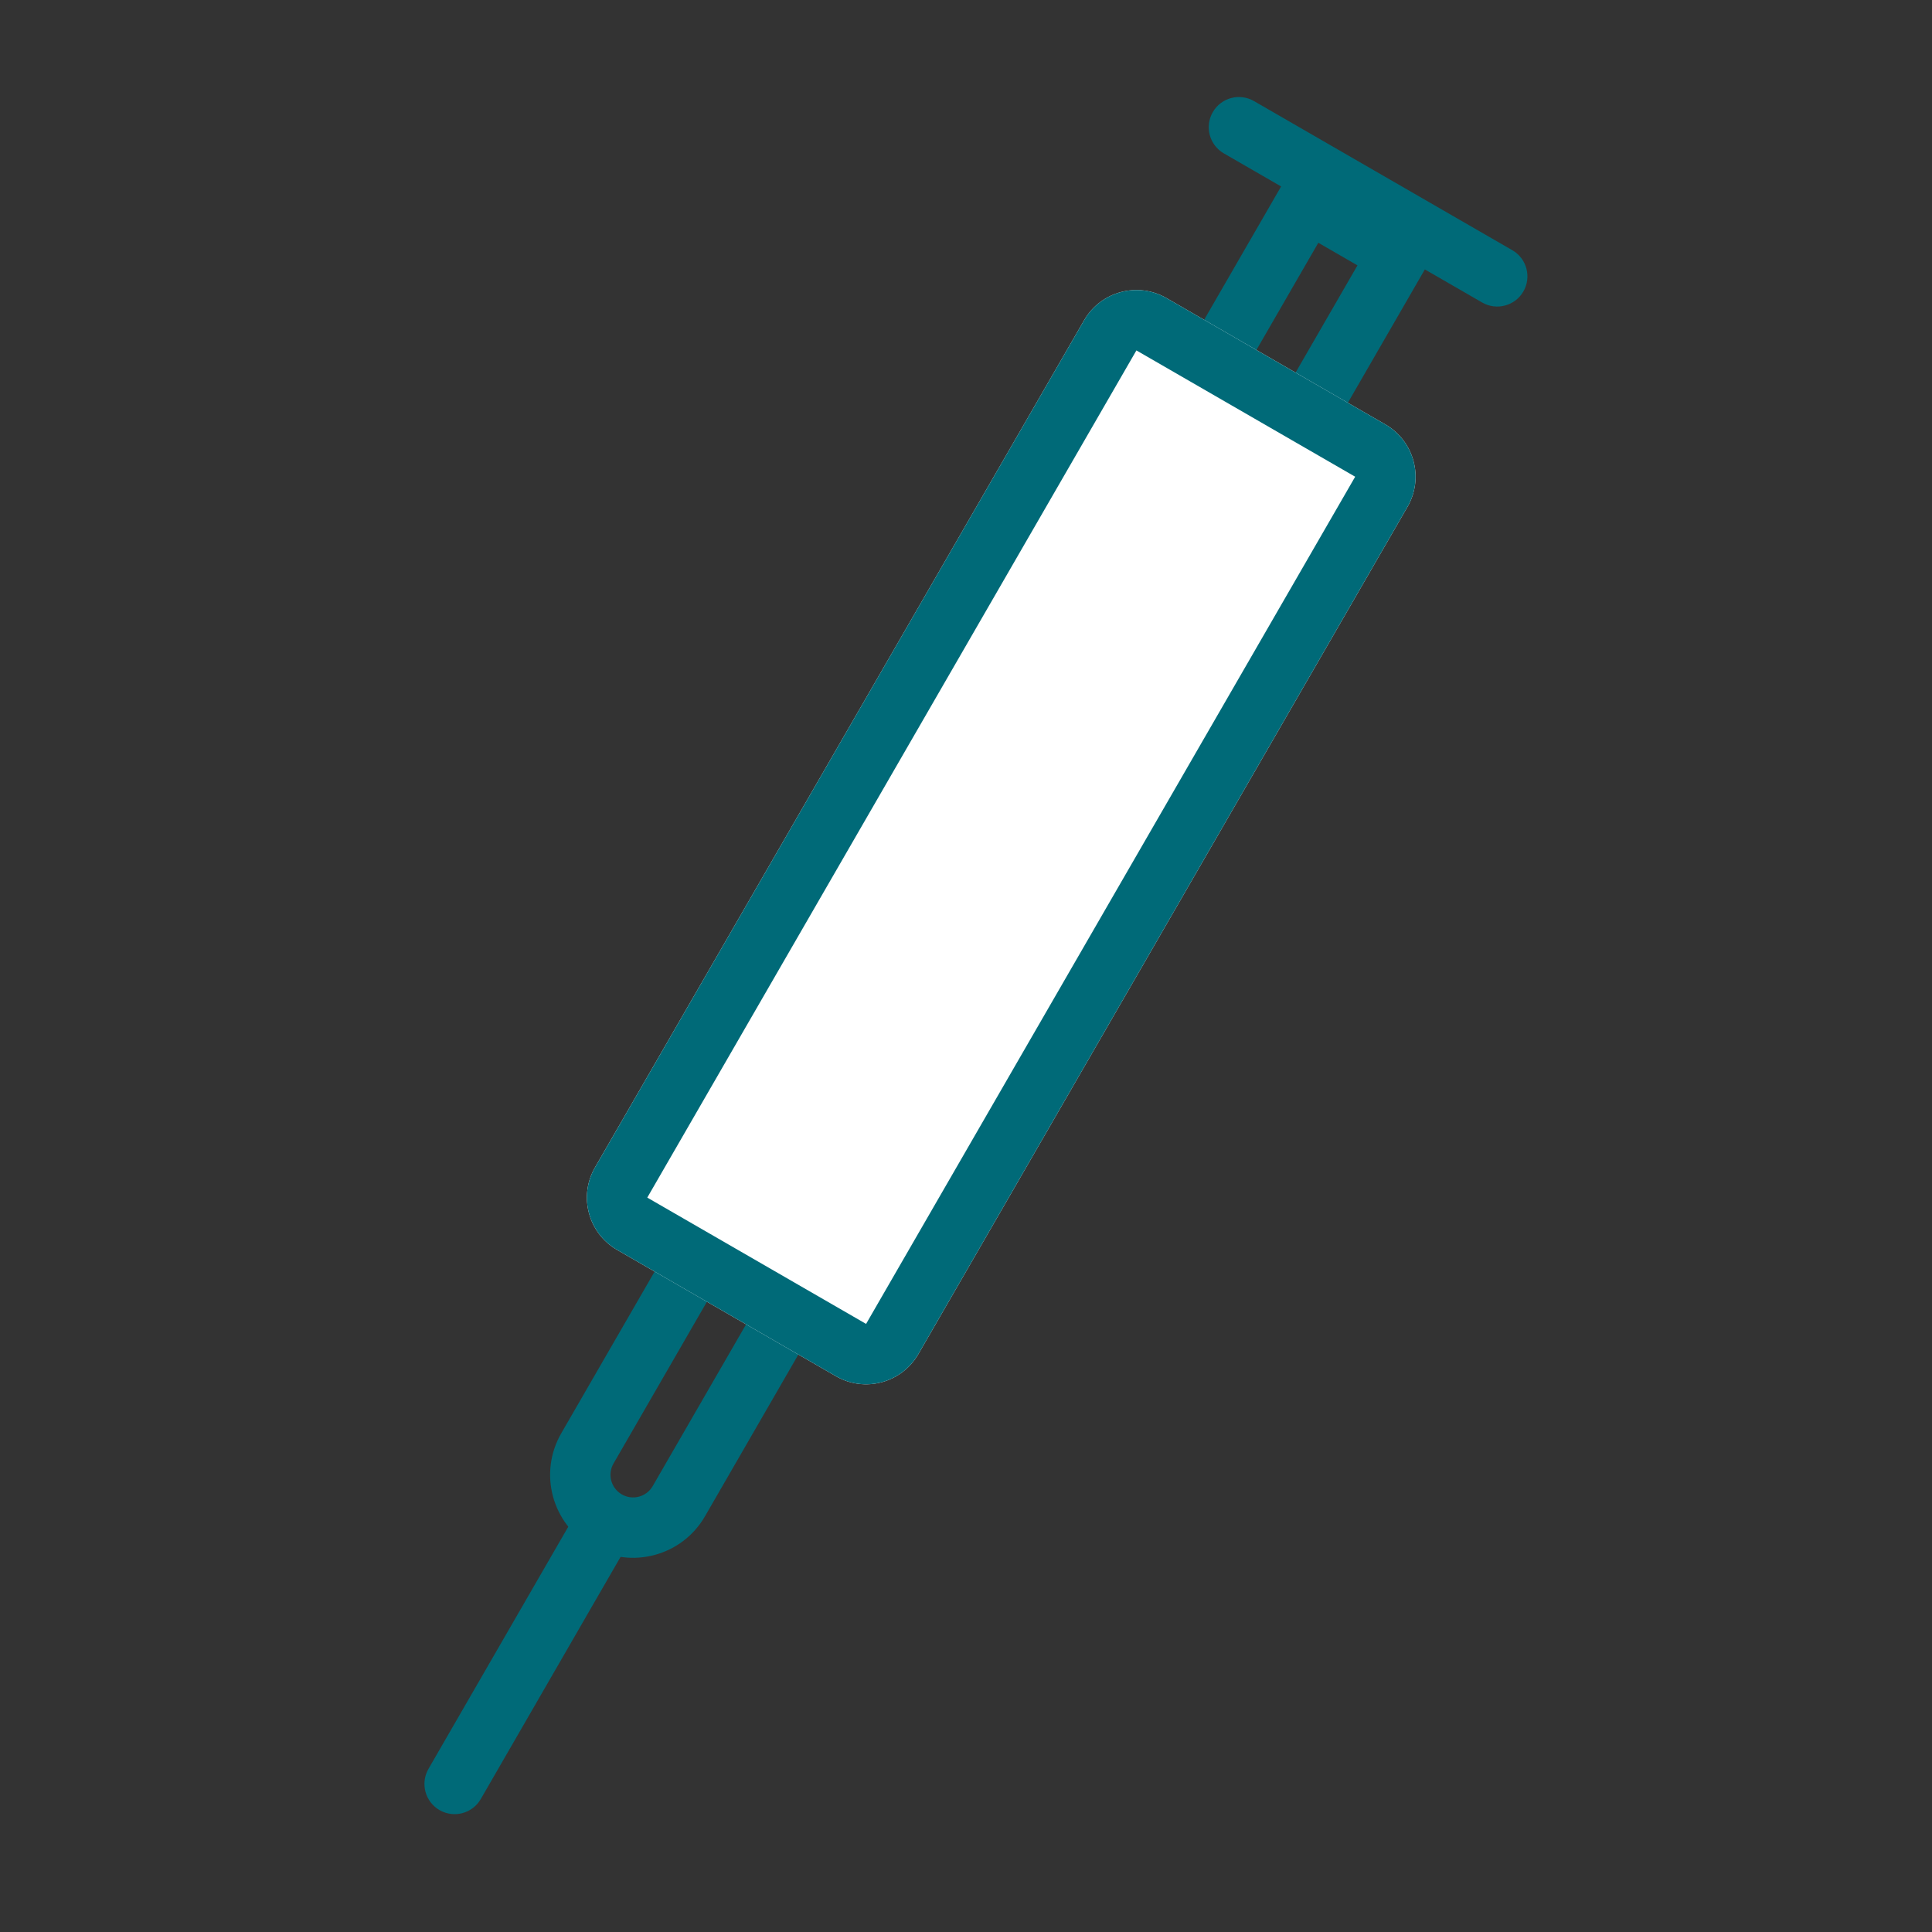
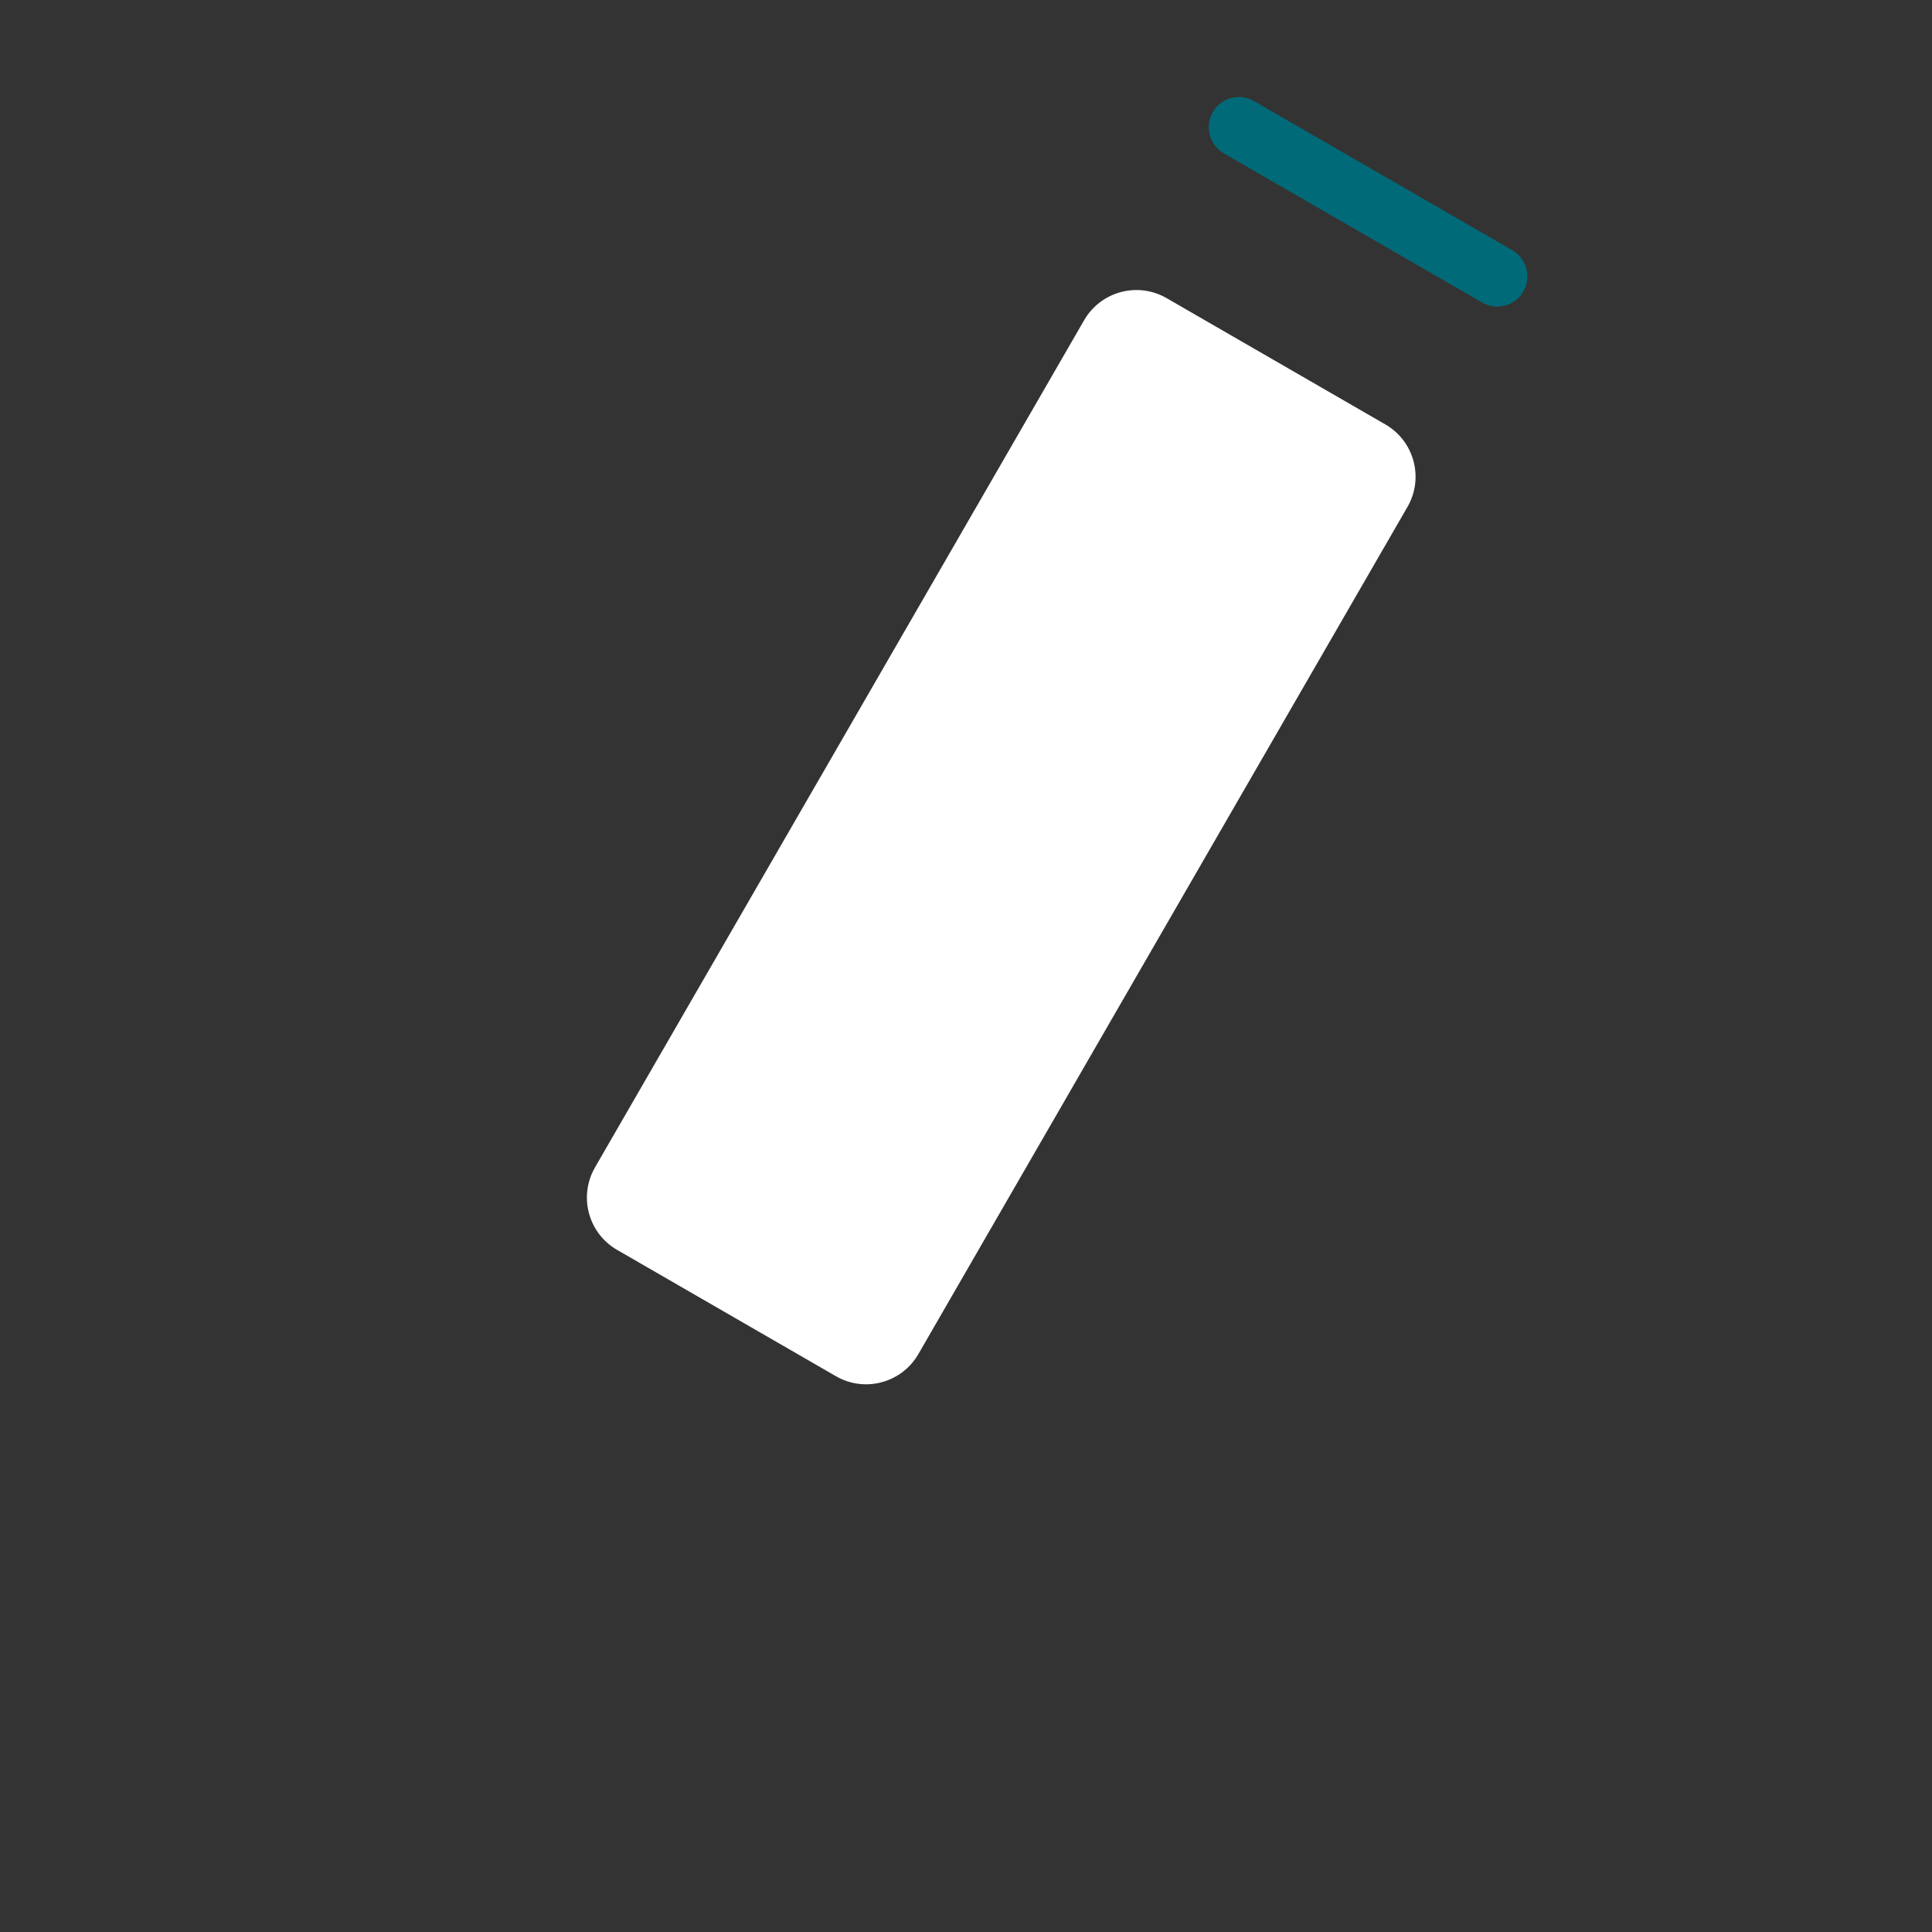
<svg xmlns="http://www.w3.org/2000/svg" width="64" height="64" viewBox="0 0 64 64" fill="none">
  <rect x="0" y="0" width="64" height="64" fill="#333333" stroke="none" />
-   <path fill-rule="evenodd" clip-rule="evenodd" d="M21.621 49.23L29.425 35.712C29.632 35.354 29.509 34.896 29.151 34.689C28.793 34.482 28.335 34.605 28.128 34.963L20.324 48.48C20.117 48.839 20.24 49.297 20.598 49.504C20.956 49.71 21.414 49.588 21.621 49.23ZM30.151 32.957C28.837 32.198 27.155 32.648 26.396 33.963L18.592 47.48C17.833 48.795 18.283 50.477 19.598 51.236C20.913 51.995 22.594 51.544 23.353 50.23L31.157 36.712C31.916 35.398 31.466 33.716 30.151 32.957Z" fill="#006A78" />
-   <path fill-rule="evenodd" clip-rule="evenodd" d="M44.968 8.791L43.671 8.042L35.118 22.856L36.415 23.605L44.968 8.791ZM42.939 5.31L32.386 23.588L37.147 26.337L47.7 8.059L42.939 5.31Z" fill="#006A78" />
  <path d="M35.913 10.608C36.465 9.651 37.689 9.324 38.645 9.876L45.892 14.06C46.849 14.612 47.177 15.836 46.624 16.792L30.422 44.856C29.869 45.813 28.646 46.141 27.69 45.588L20.442 41.404C19.486 40.852 19.158 39.629 19.71 38.672L35.913 10.608Z" fill="white" />
-   <path fill-rule="evenodd" clip-rule="evenodd" d="M44.892 15.792L37.645 11.608L21.442 39.672L28.69 43.856L44.892 15.792ZM38.645 9.876C37.689 9.324 36.465 9.651 35.913 10.608L19.71 38.672C19.158 39.629 19.486 40.852 20.442 41.404L27.69 45.588C28.646 46.141 29.869 45.813 30.422 44.856L46.624 16.792C47.177 15.836 46.849 14.612 45.892 14.06L38.645 9.876Z" fill="#006A78" />
  <path fill-rule="evenodd" clip-rule="evenodd" d="M40.175 3.715C40.451 3.236 41.063 3.072 41.541 3.349L50.098 8.289C50.576 8.565 50.74 9.176 50.464 9.655C50.188 10.133 49.576 10.297 49.098 10.021L40.541 5.081C40.063 4.804 39.899 4.193 40.175 3.715Z" fill="#006A78" />
-   <path fill-rule="evenodd" clip-rule="evenodd" d="M20.5 49.673C20.979 49.949 21.143 50.56 20.866 51.039L15.926 59.596C15.65 60.074 15.039 60.238 14.56 59.962C14.082 59.685 13.918 59.074 14.194 58.596L19.134 50.039C19.41 49.56 20.022 49.397 20.5 49.673Z" fill="#006A78" />
</svg>